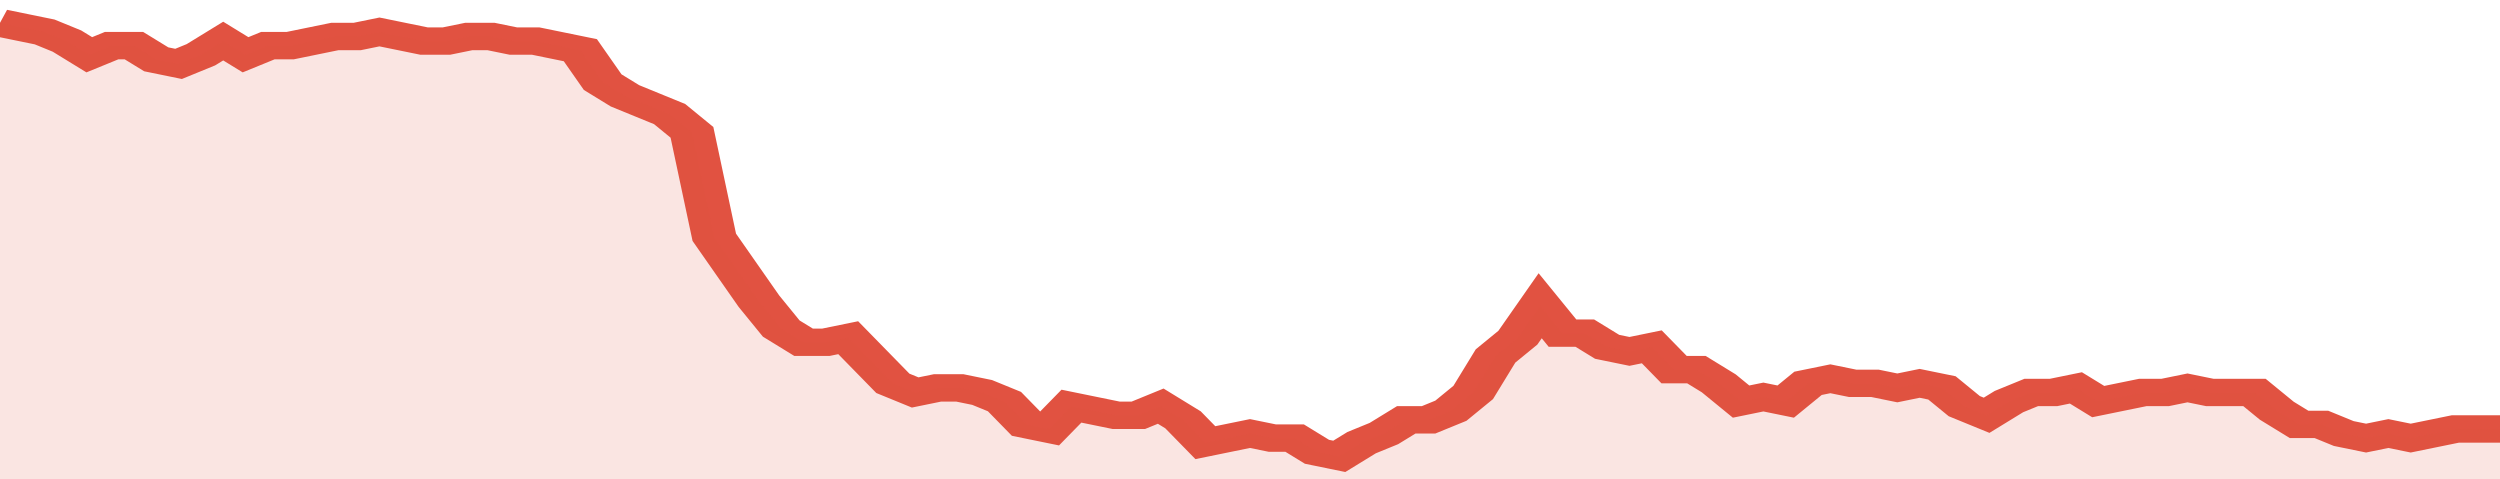
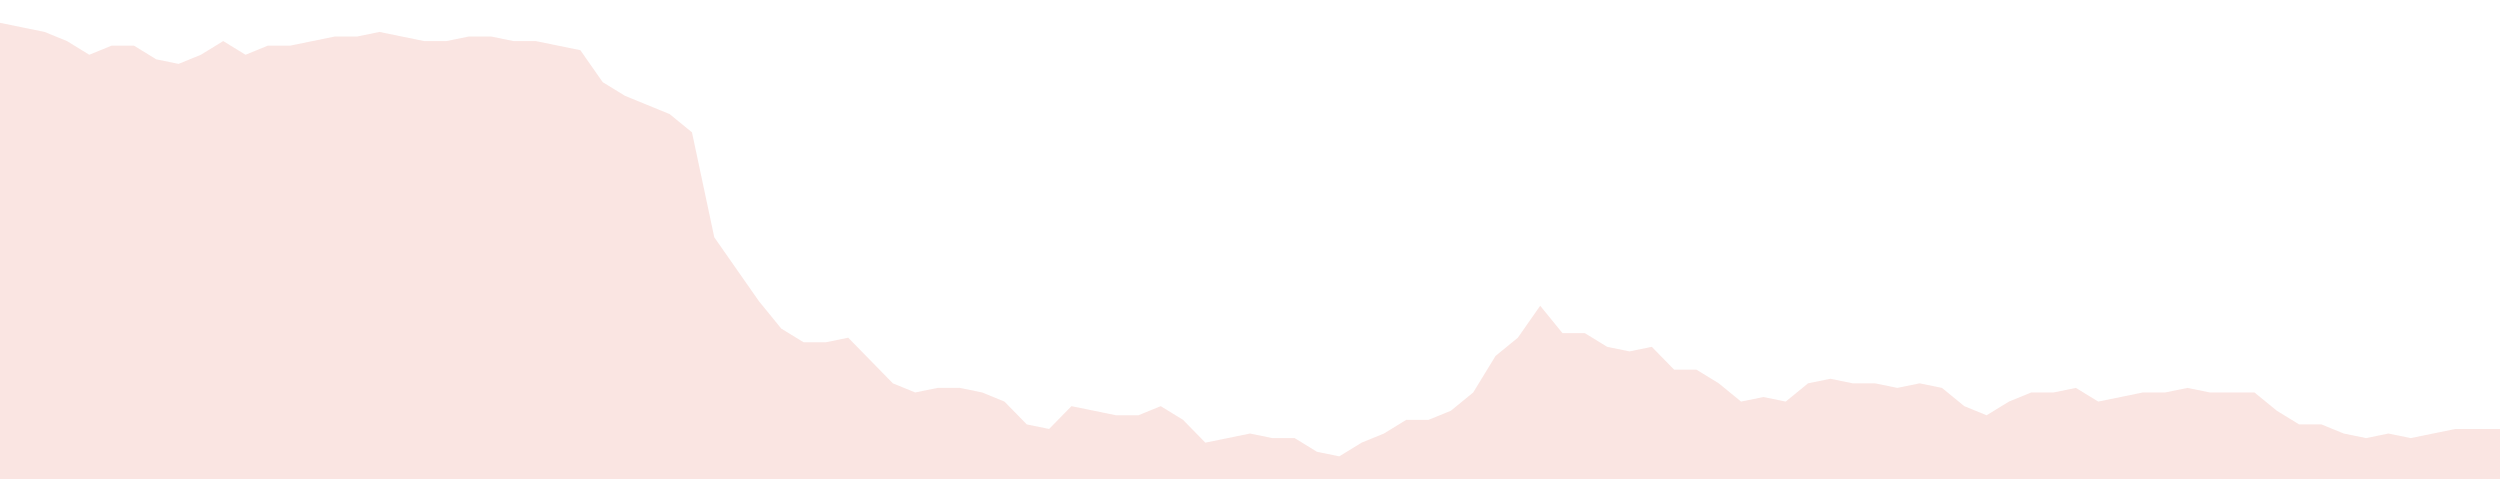
<svg xmlns="http://www.w3.org/2000/svg" viewBox="0 0 336 105" width="120" height="23" preserveAspectRatio="none">
-   <polyline fill="none" stroke="#E15241" stroke-width="6" points="0, 5 3, 6 6, 7 9, 9 12, 12 15, 10 18, 10 21, 13 24, 14 27, 12 30, 9 33, 12 36, 10 39, 10 42, 9 45, 8 48, 8 51, 7 54, 8 57, 9 60, 9 63, 8 66, 8 69, 9 72, 9 75, 10 78, 11 81, 18 84, 21 87, 23 90, 25 93, 29 96, 52 99, 59 102, 66 105, 72 108, 75 111, 75 114, 74 117, 79 120, 84 123, 86 126, 85 129, 85 132, 86 135, 88 138, 93 141, 94 144, 89 147, 90 150, 91 153, 91 156, 89 159, 92 162, 97 165, 96 168, 95 171, 96 174, 96 177, 99 180, 100 183, 97 186, 95 189, 92 192, 92 195, 90 198, 86 201, 78 204, 74 207, 67 210, 73 213, 73 216, 76 219, 77 222, 76 225, 81 228, 81 231, 84 234, 88 237, 87 240, 88 243, 84 246, 83 249, 84 252, 84 255, 85 258, 84 261, 85 264, 89 267, 91 270, 88 273, 86 276, 86 279, 85 282, 88 285, 87 288, 86 291, 86 294, 85 297, 86 300, 86 303, 86 306, 90 309, 93 312, 93 315, 95 318, 96 321, 95 324, 96 327, 95 330, 94 333, 94 336, 94 336, 94 "> </polyline>
  <polygon fill="#E15241" opacity="0.15" points="0, 105 0, 5 3, 6 6, 7 9, 9 12, 12 15, 10 18, 10 21, 13 24, 14 27, 12 30, 9 33, 12 36, 10 39, 10 42, 9 45, 8 48, 8 51, 7 54, 8 57, 9 60, 9 63, 8 66, 8 69, 9 72, 9 75, 10 78, 11 81, 18 84, 21 87, 23 90, 25 93, 29 96, 52 99, 59 102, 66 105, 72 108, 75 111, 75 114, 74 117, 79 120, 84 123, 86 126, 85 129, 85 132, 86 135, 88 138, 93 141, 94 144, 89 147, 90 150, 91 153, 91 156, 89 159, 92 162, 97 165, 96 168, 95 171, 96 174, 96 177, 99 180, 100 183, 97 186, 95 189, 92 192, 92 195, 90 198, 86 201, 78 204, 74 207, 67 210, 73 213, 73 216, 76 219, 77 222, 76 225, 81 228, 81 231, 84 234, 88 237, 87 240, 88 243, 84 246, 83 249, 84 252, 84 255, 85 258, 84 261, 85 264, 89 267, 91 270, 88 273, 86 276, 86 279, 85 282, 88 285, 87 288, 86 291, 86 294, 85 297, 86 300, 86 303, 86 306, 90 309, 93 312, 93 315, 95 318, 96 321, 95 324, 96 327, 95 330, 94 333, 94 336, 94 336, 105 " />
</svg>